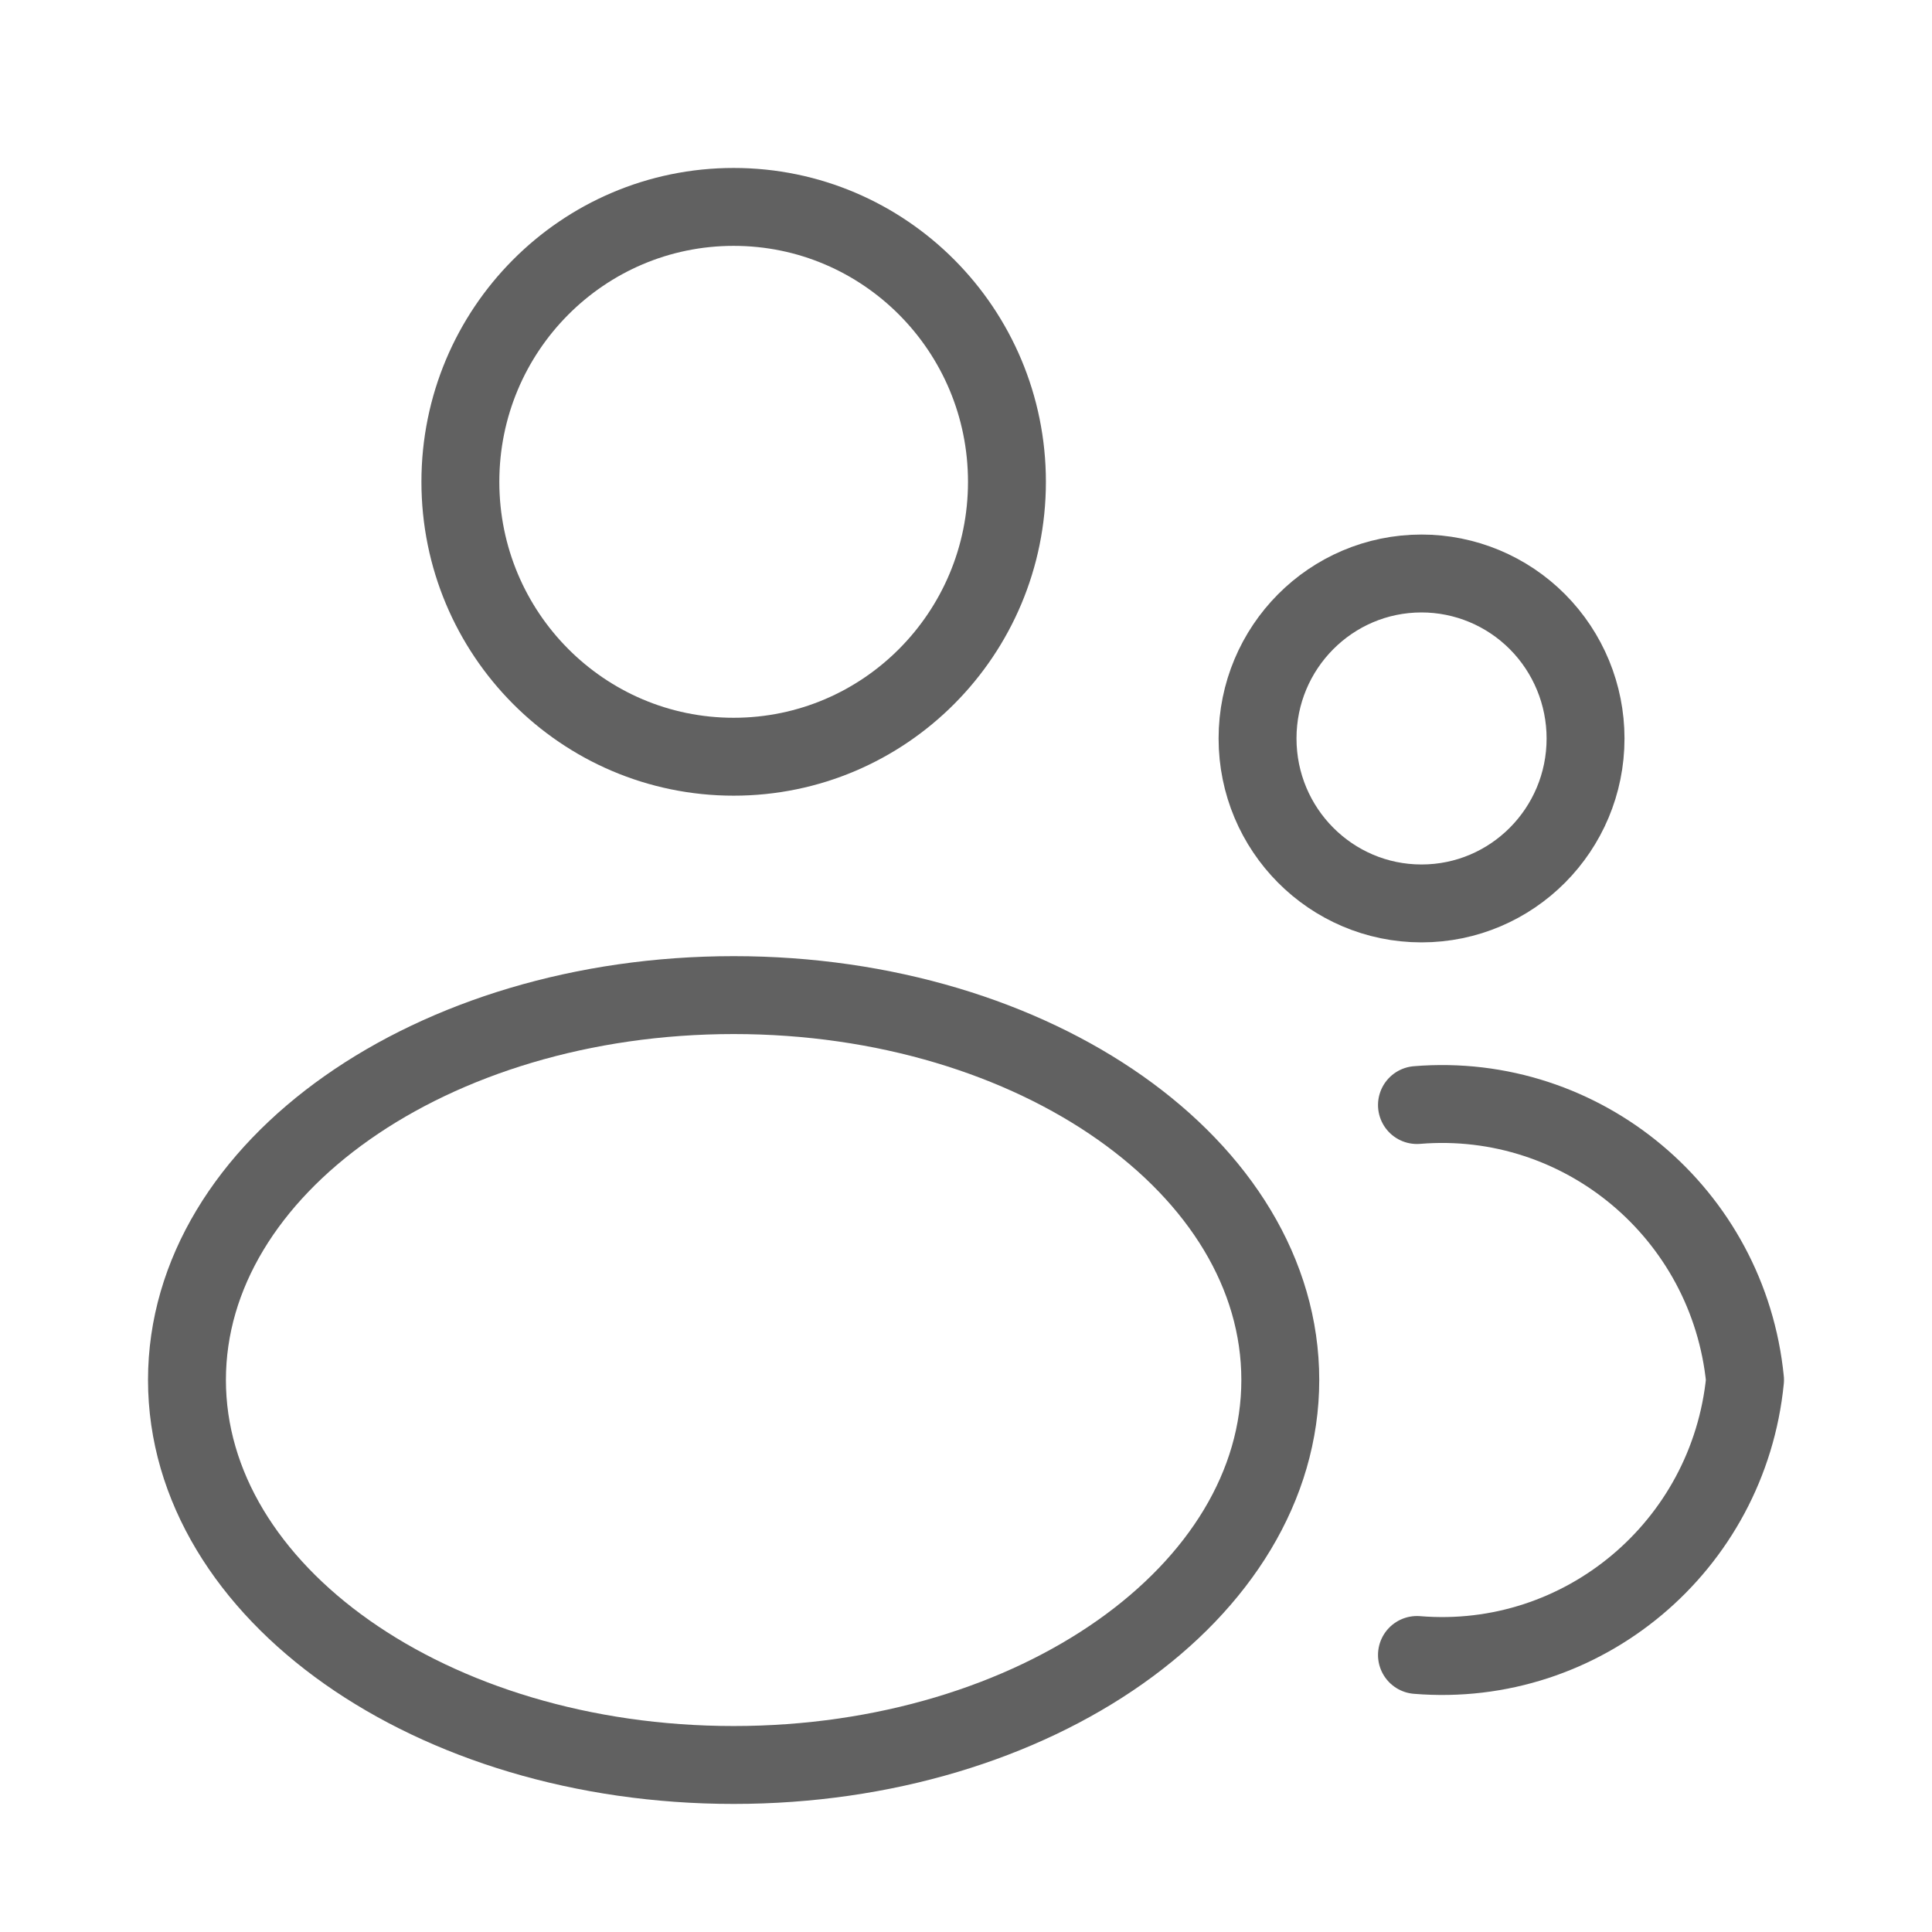
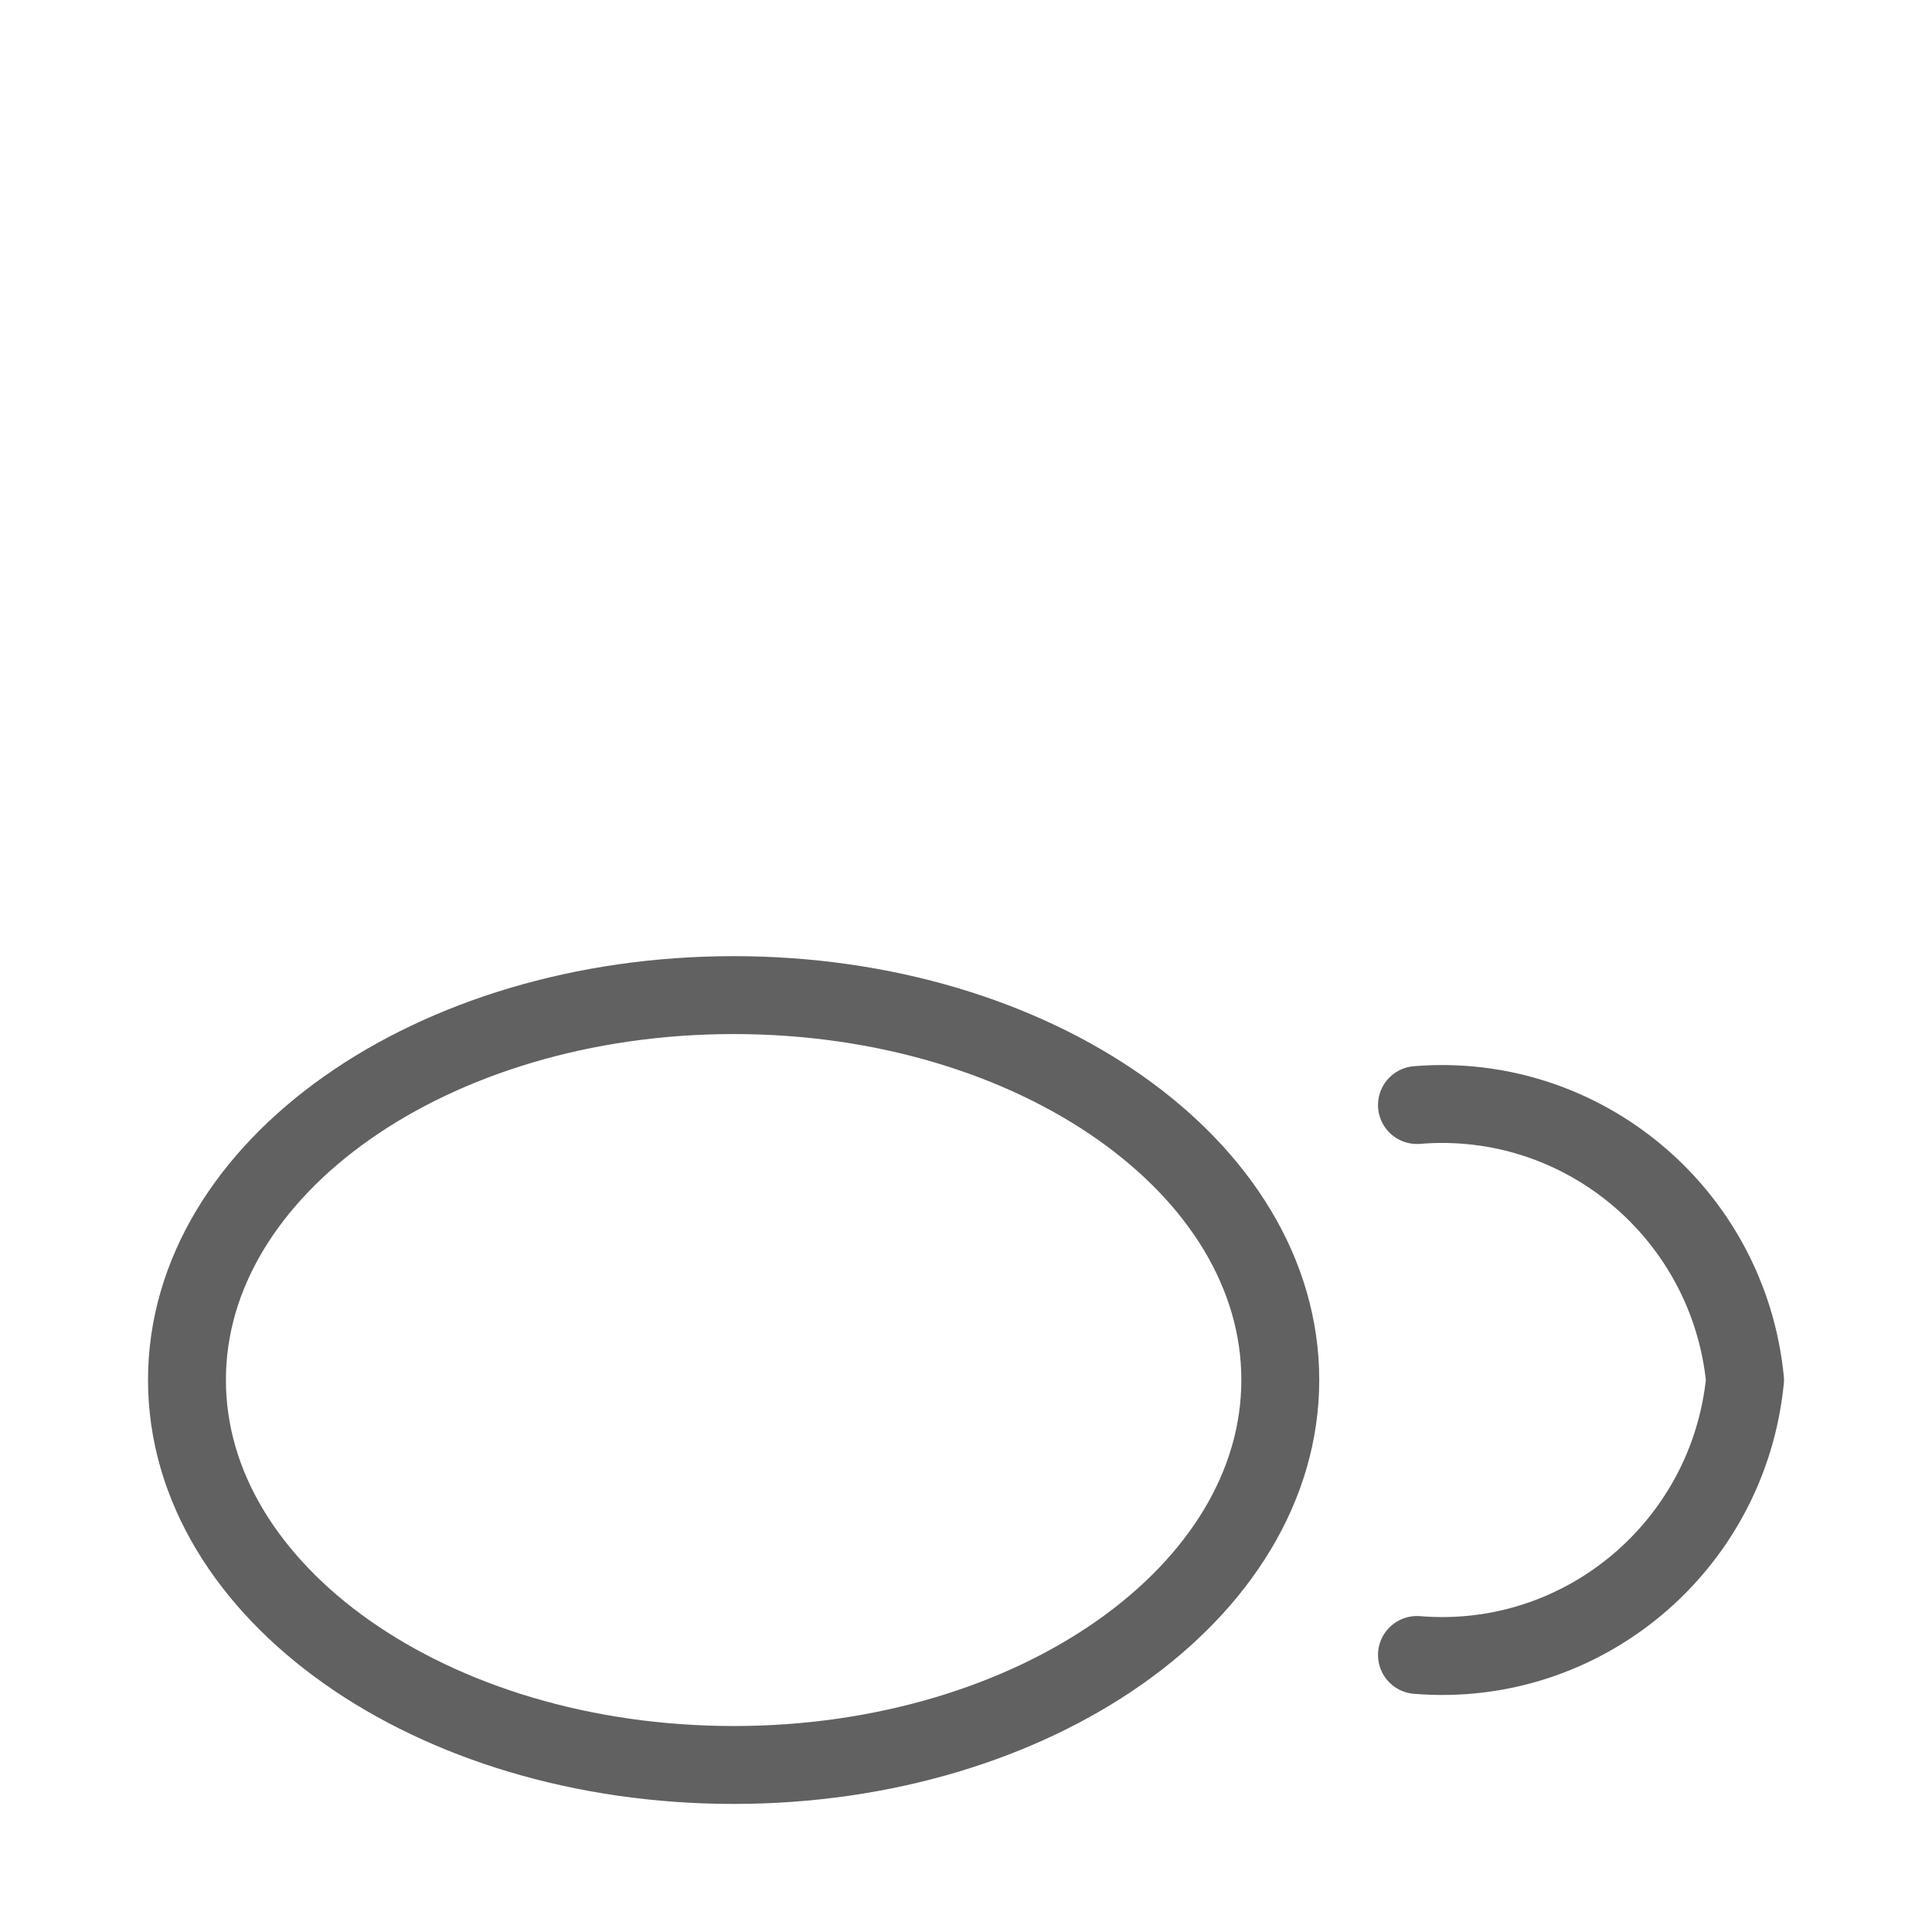
<svg xmlns="http://www.w3.org/2000/svg" width="31" height="31" viewBox="0 0 31 31" fill="none">
-   <path fill-rule="evenodd" clip-rule="evenodd" d="M16.157 7.731C16.157 10.167 14.194 12.142 11.772 12.142C9.35 12.142 7.387 10.167 7.387 7.731C7.387 5.295 9.35 3.32 11.772 3.32C14.194 3.32 16.157 5.295 16.157 7.731Z" stroke="#616161" stroke-width="1.25" stroke-linecap="round" stroke-linejoin="round" />
  <path fill-rule="evenodd" clip-rule="evenodd" d="M20.543 22.142C20.543 25.546 16.617 28.32 11.771 28.32C6.925 28.32 3 25.553 3 22.142C3 18.732 6.927 15.967 11.773 15.967C16.618 15.967 20.543 18.732 20.543 22.142Z" stroke="#616161" stroke-width="1.25" stroke-linecap="round" stroke-linejoin="round" />
-   <path fill-rule="evenodd" clip-rule="evenodd" d="M25.441 11.849C25.441 13.311 24.263 14.496 22.809 14.496C21.356 14.496 20.178 13.311 20.178 11.849C20.178 10.387 21.356 9.202 22.809 9.202C23.507 9.202 24.177 9.481 24.67 9.977C25.164 10.474 25.441 11.147 25.441 11.849Z" stroke="#616161" stroke-width="1.25" stroke-linecap="round" stroke-linejoin="round" />
  <path d="M22.736 26.555C25.394 26.775 27.736 24.811 28 22.142C27.735 19.474 25.393 17.512 22.736 17.731" stroke="#616161" stroke-width="1.25" stroke-linecap="round" stroke-linejoin="round" />
</svg>